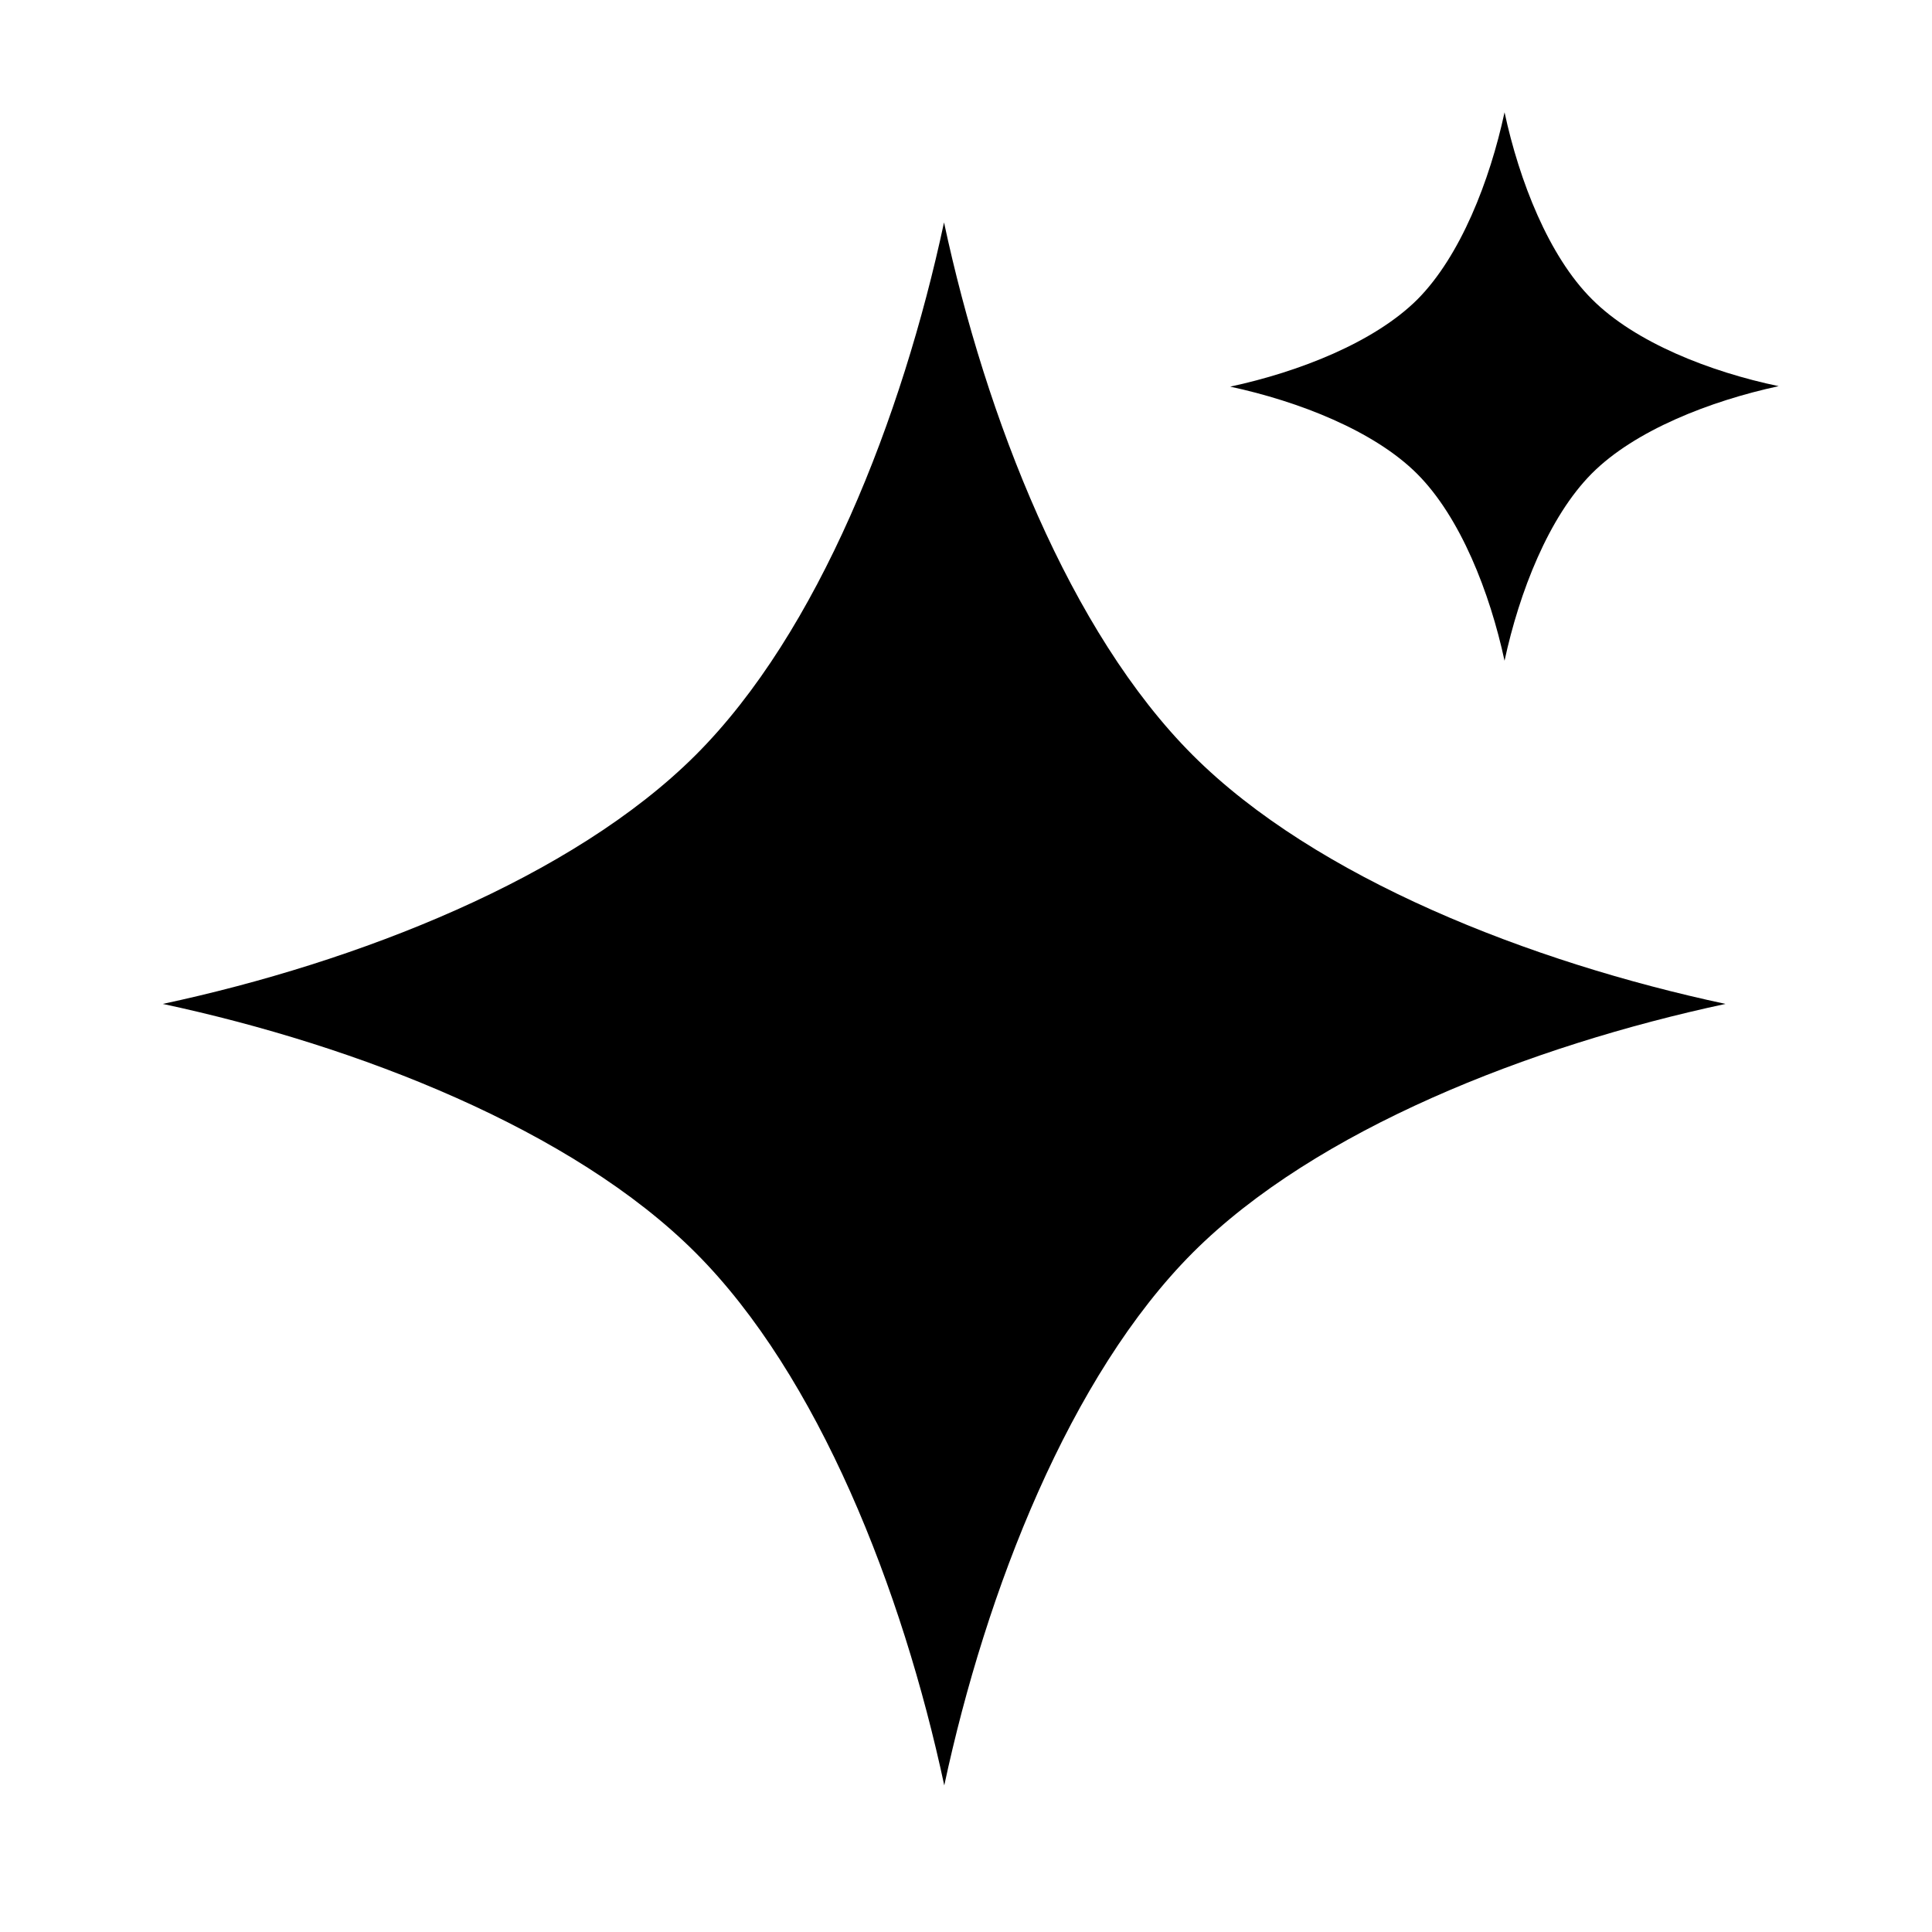
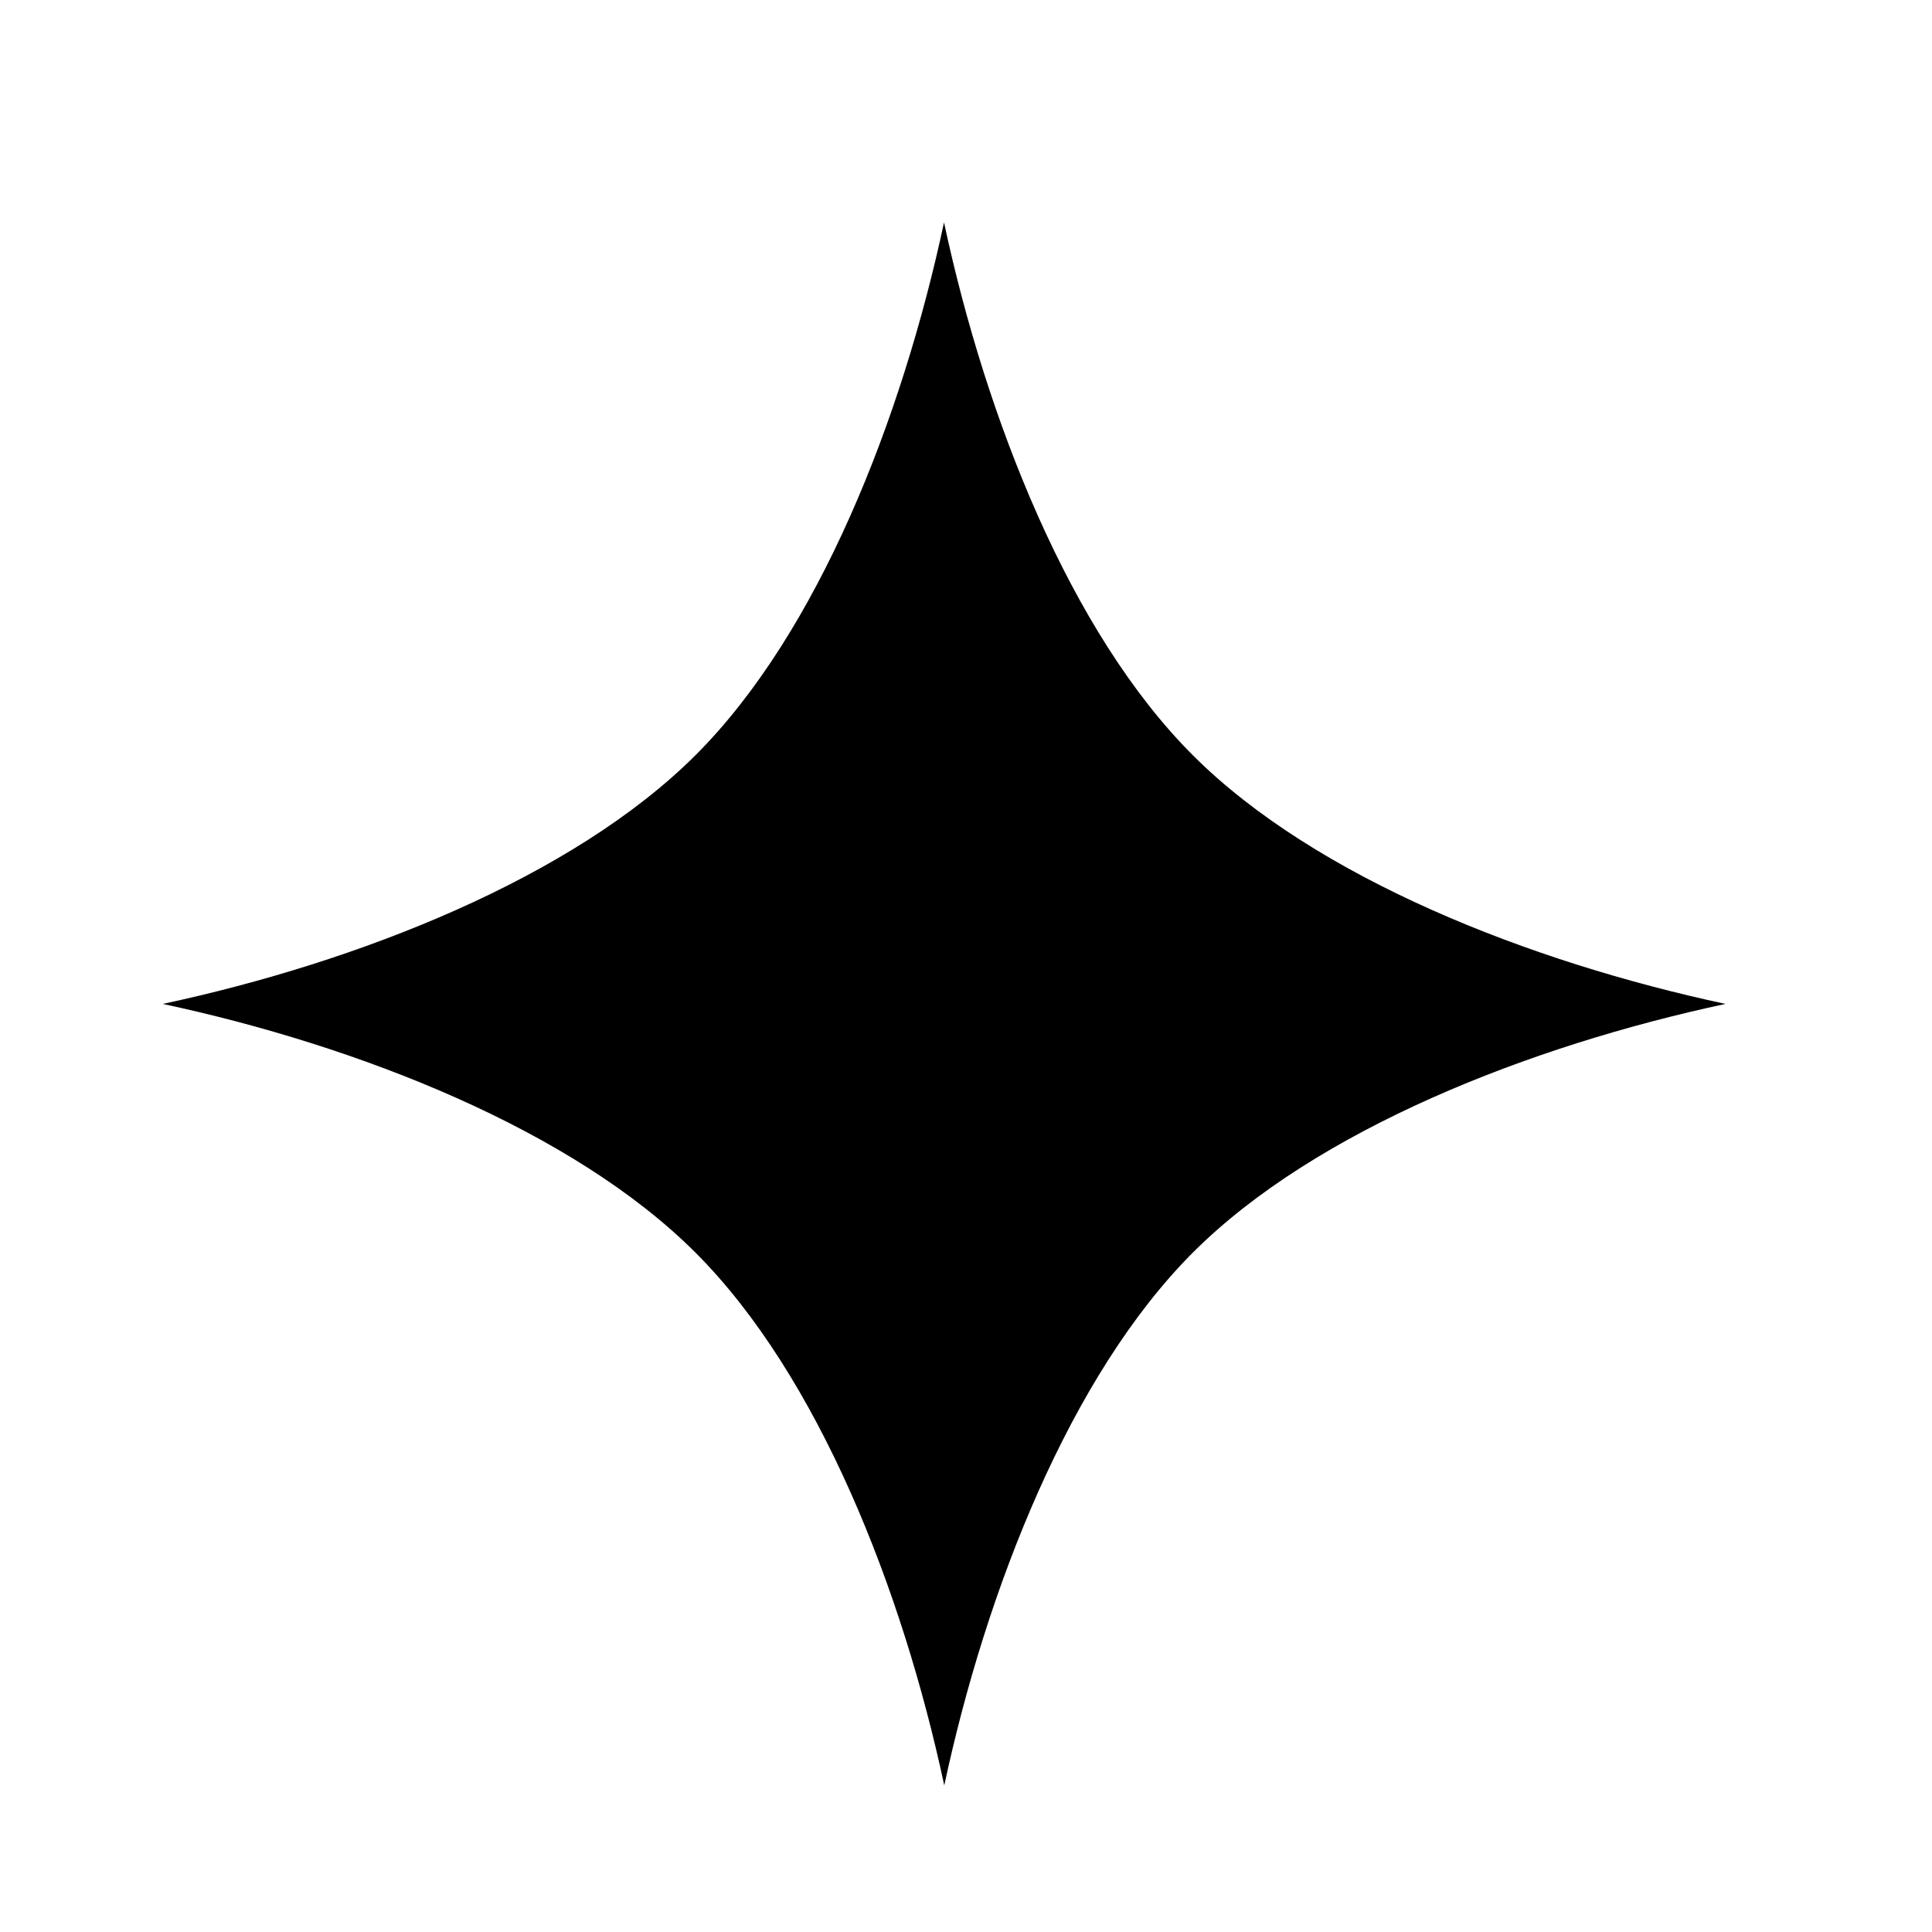
<svg xmlns="http://www.w3.org/2000/svg" version="1.1" id="_x32_" x="0px" y="0px" viewBox="-79 -120 800 800" style="enable-background:new -79 -120 800 800;" xml:space="preserve">
  <g>
    <path d="M414.9,192.7C364,141.8,329.2,53,311.9-27.9C294.6,53,259.9,141.9,209,192.7c-50.9,50.8-139.7,85.7-220.6,103   c80.9,17.3,169.7,52.1,220.6,103c50.9,50.9,85.7,139.7,103,220.6c17.3-80.9,52.1-169.7,102.9-220.6c50.9-50.9,139.7-85.7,220.6-103   C554.6,278.4,465.8,243.6,414.9,192.7z" />
-     <path d="M544-73.5c-6.1,28.4-18.3,59.6-36.1,77.5C490,21.8,458.8,34,430.4,40.1c28.4,6.1,59.6,18.3,77.4,36.1   c17.9,17.9,30.1,49.1,36.2,77.4c6.1-28.4,18.3-59.6,36.1-77.5c17.8-17.9,49.1-30.1,77.4-36.2C629.2,34,598,21.8,580.2,3.9   C562.3-13.9,550.1-45.1,544-73.5z" />
  </g>
</svg>